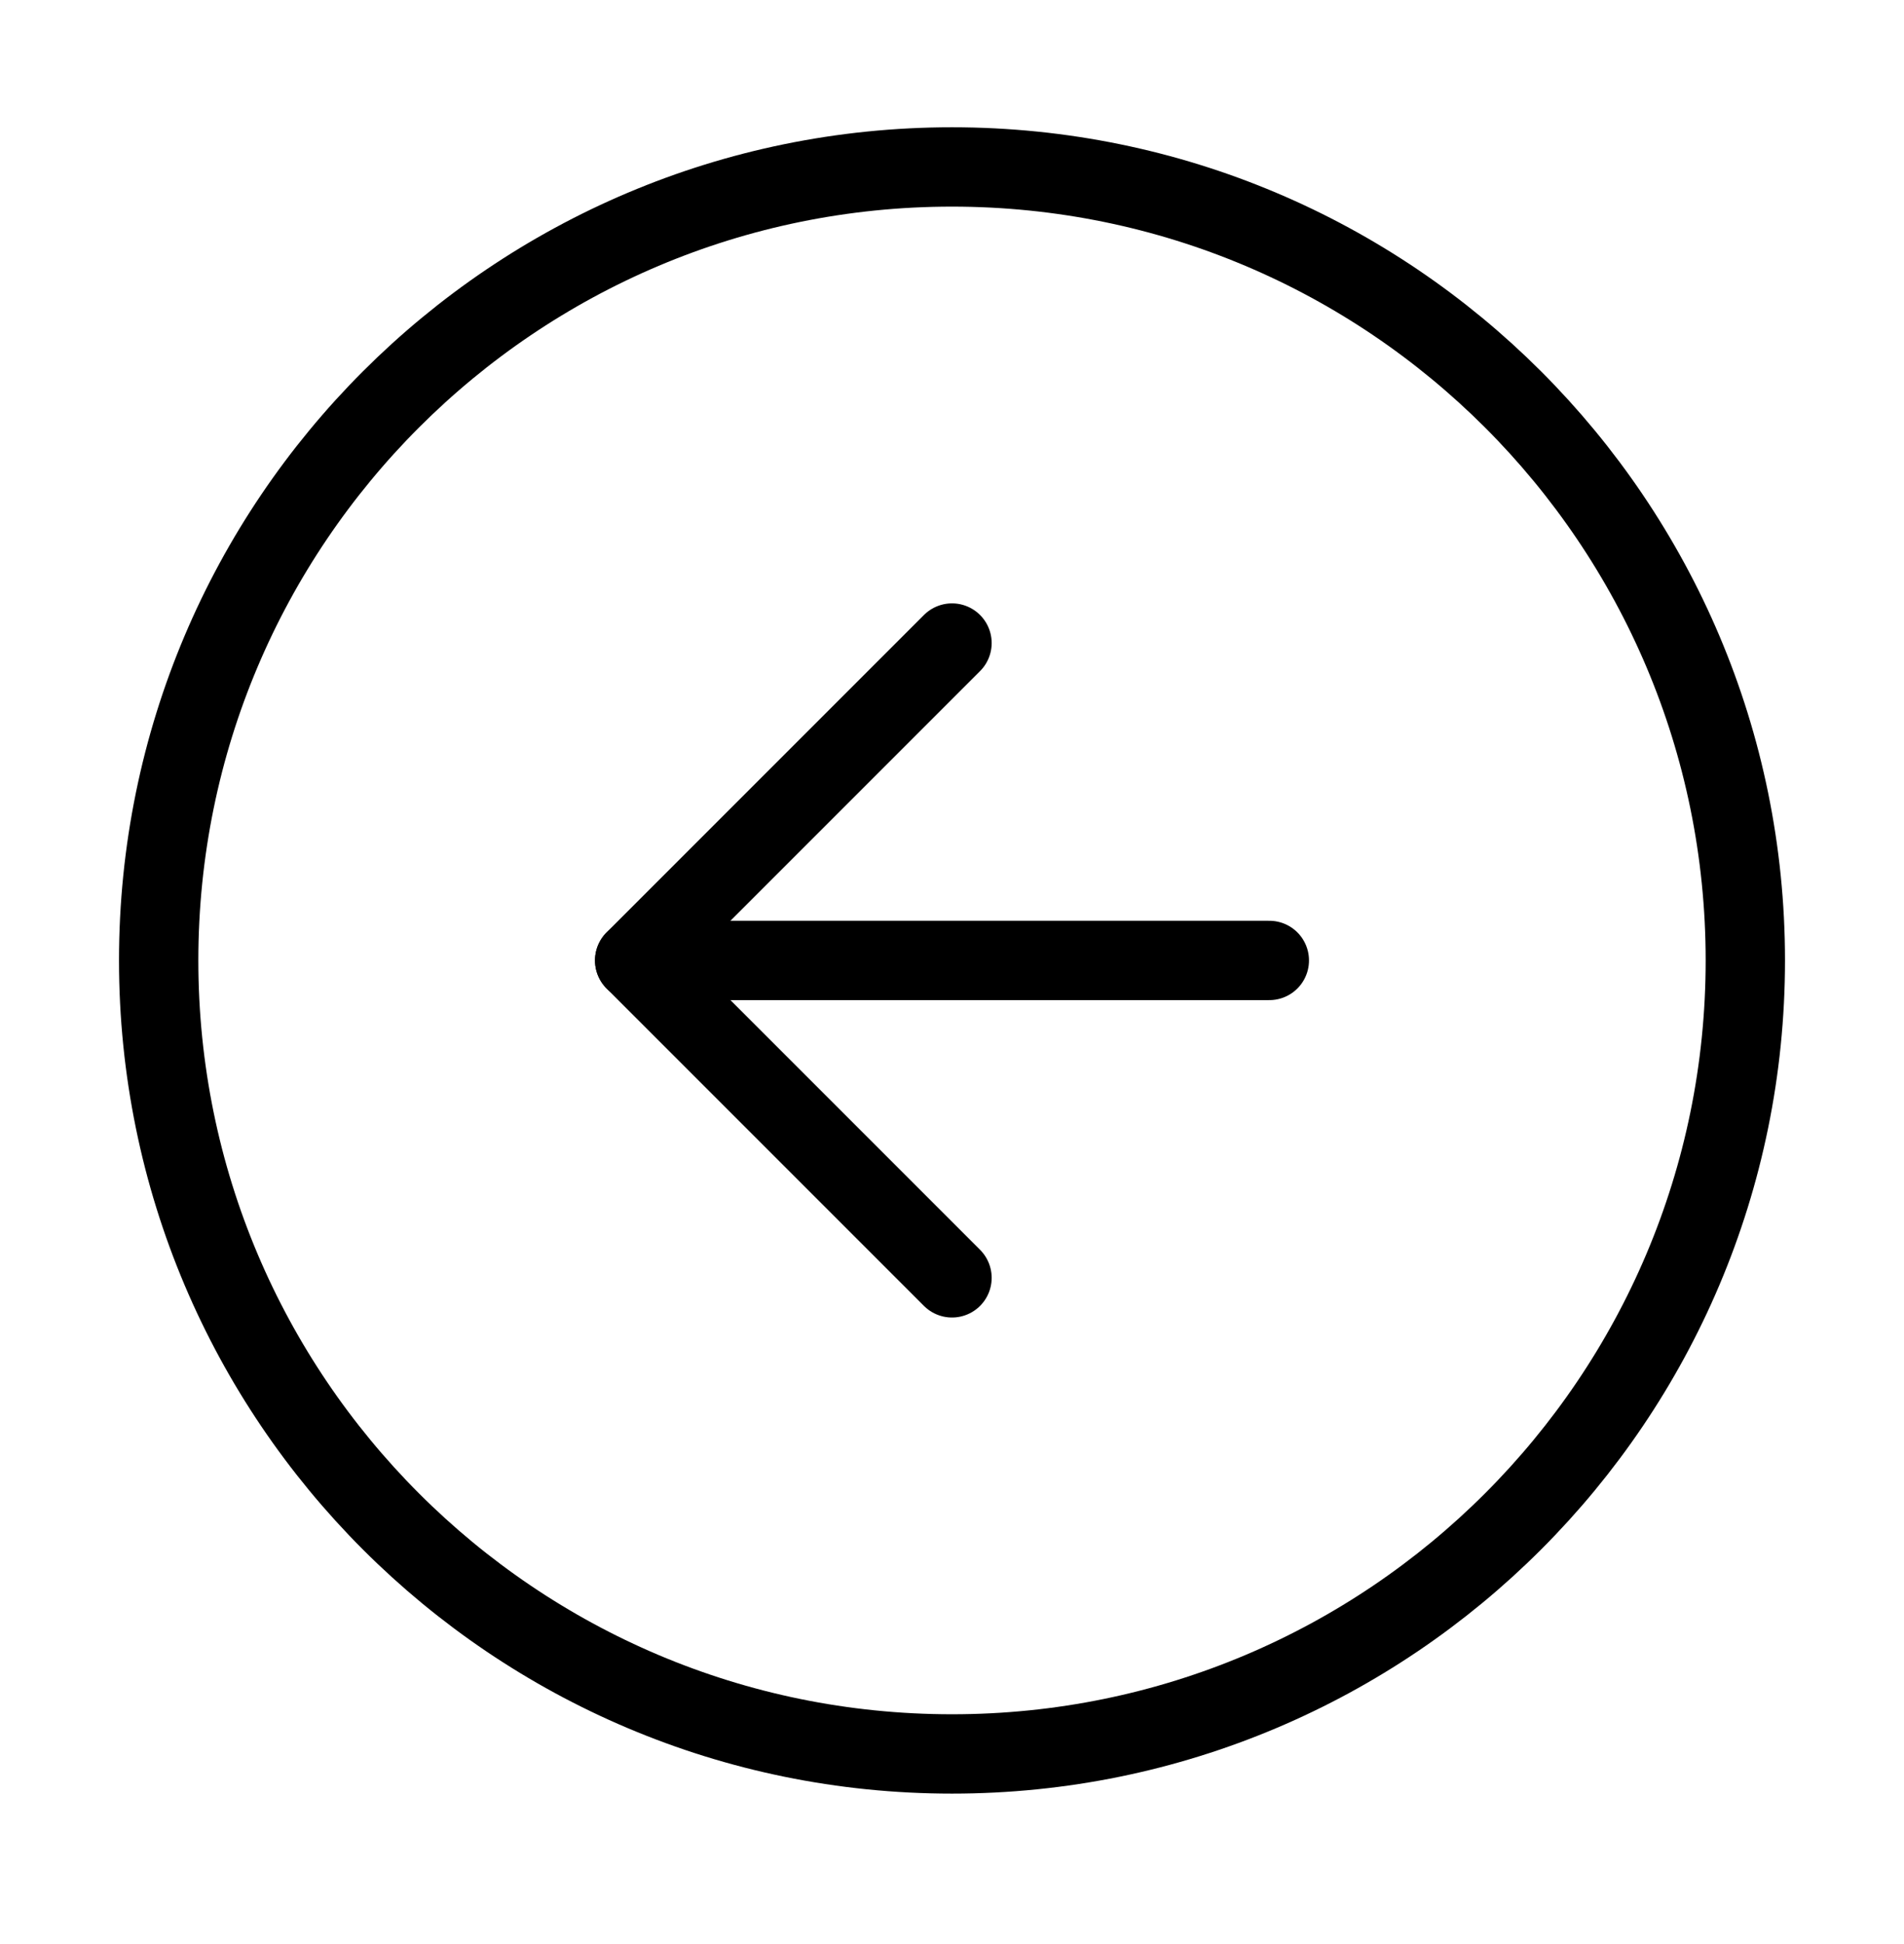
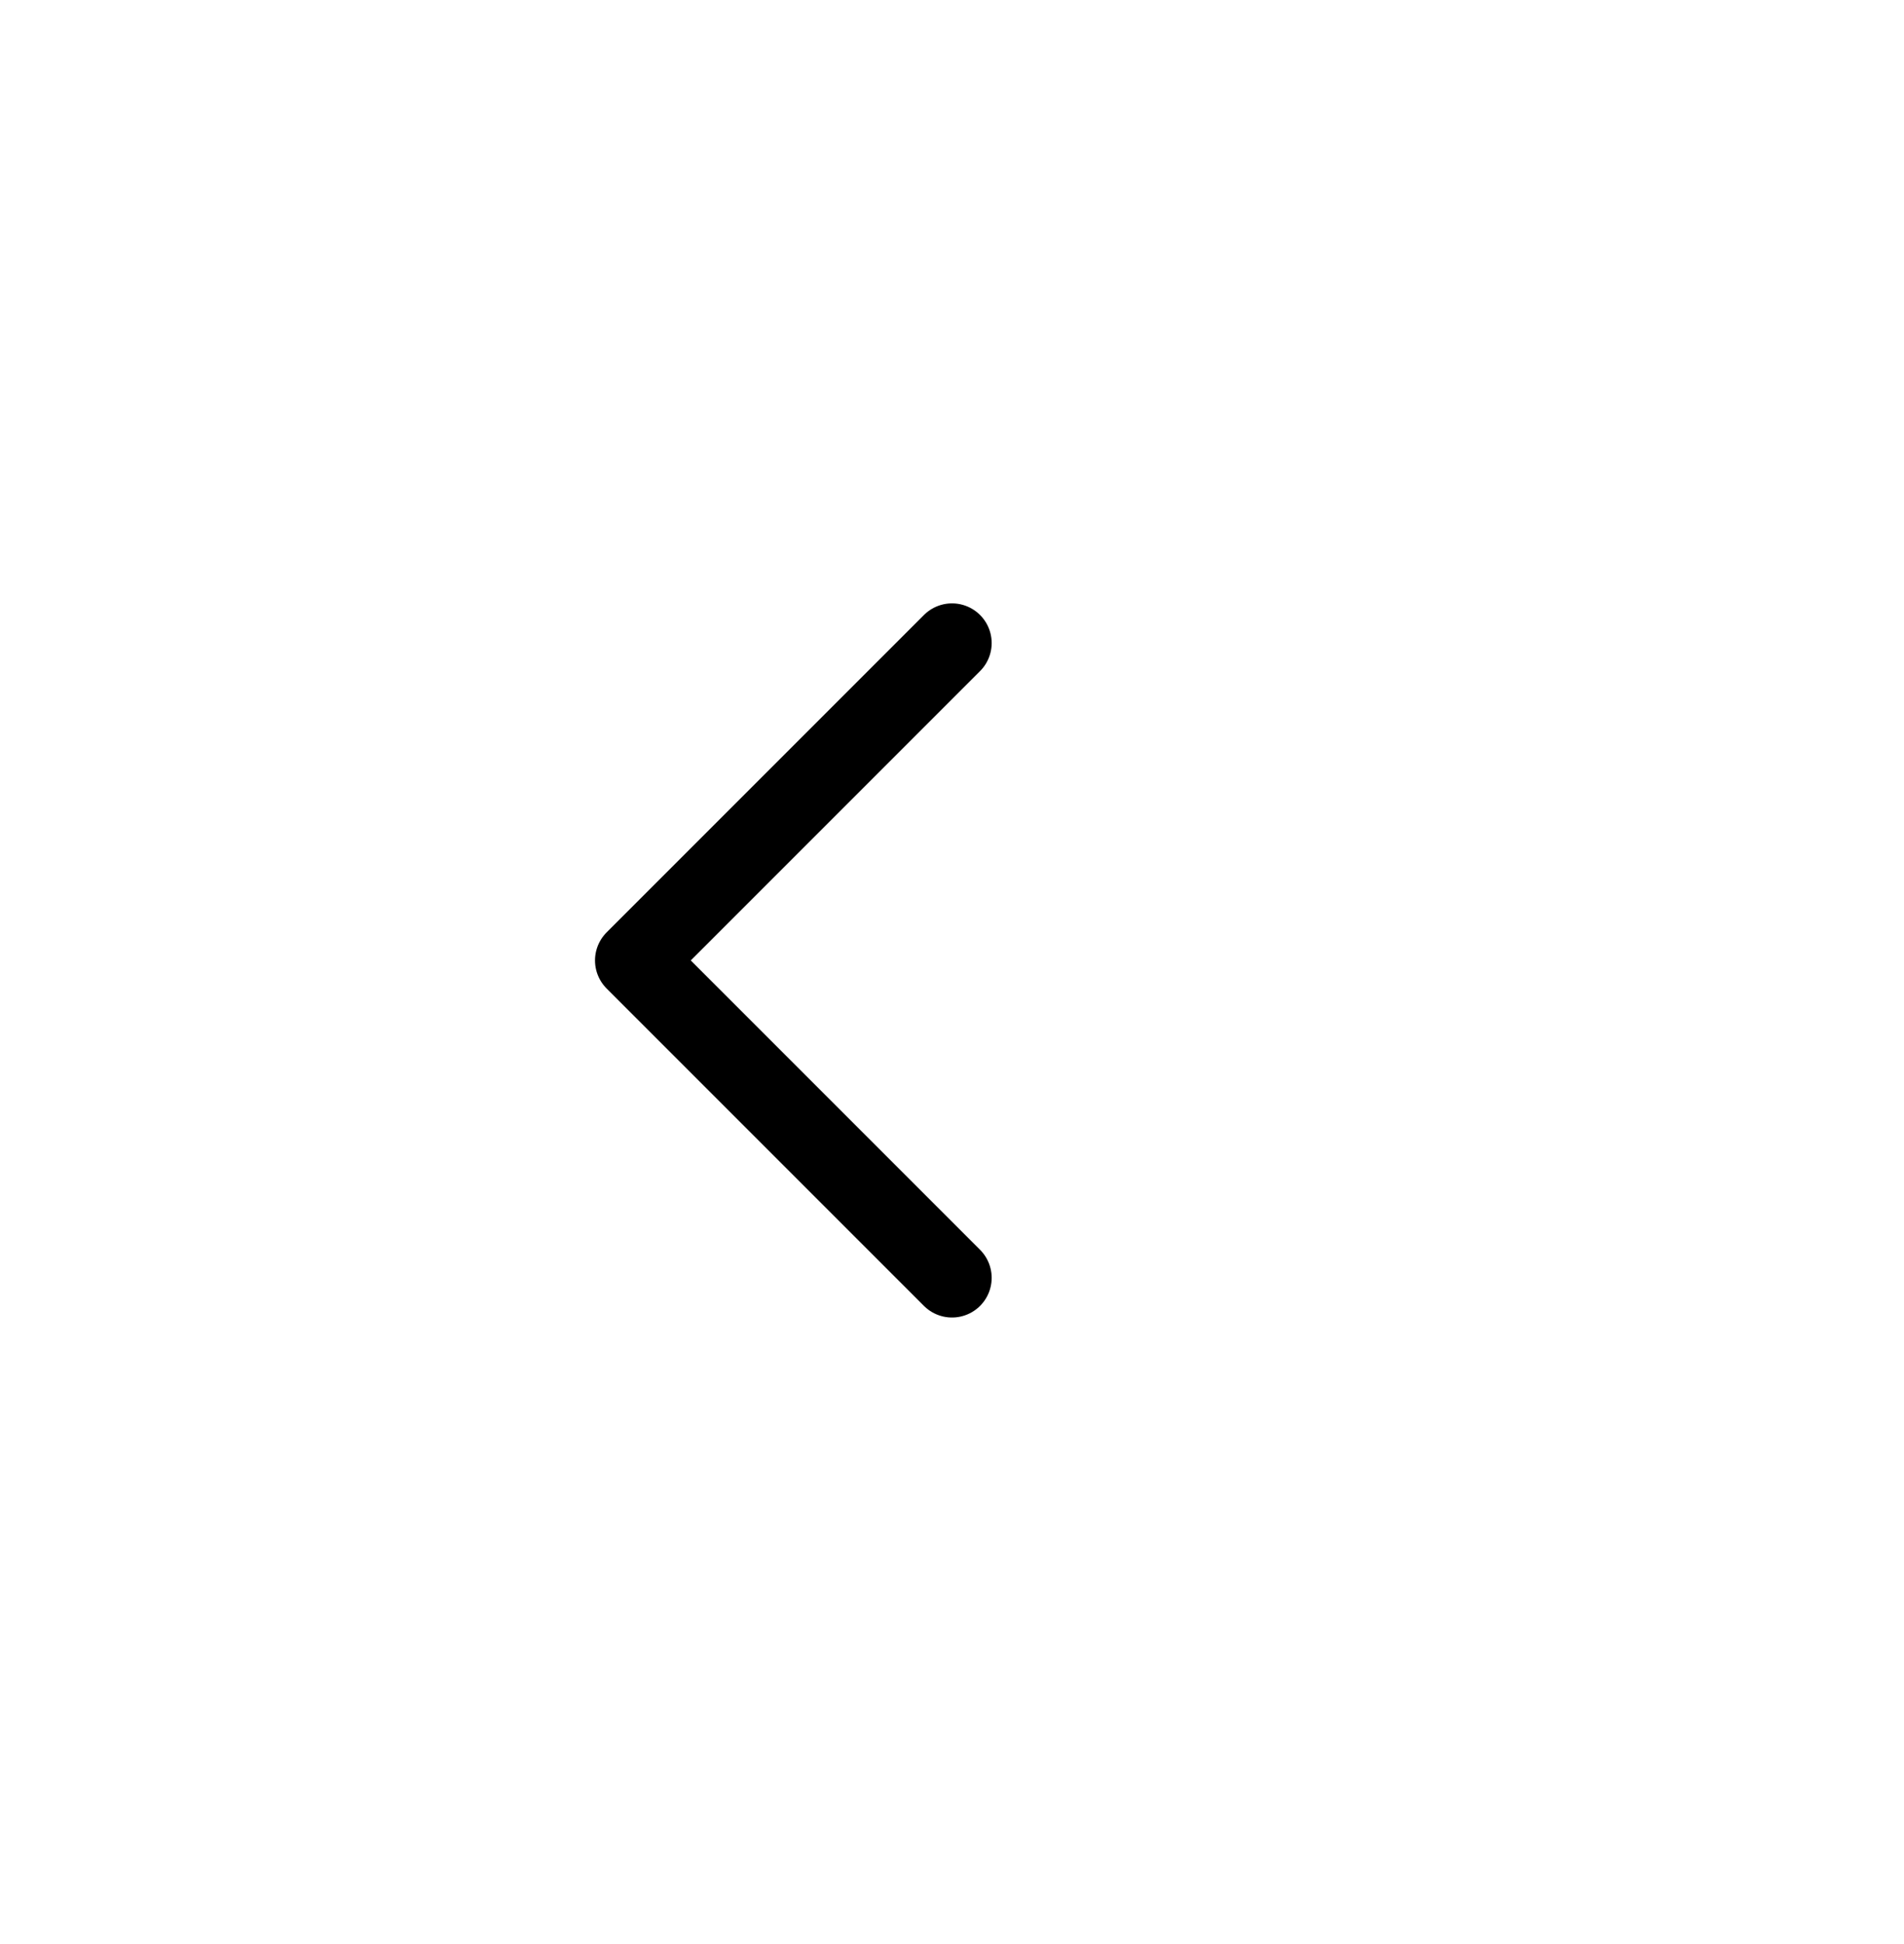
<svg xmlns="http://www.w3.org/2000/svg" width="48" height="49" viewBox="0 0 48 49" fill="none">
-   <path d="M24 44.208C12.954 44.208 4 35.254 4 24.208C4 13.162 12.954 4.208 24 4.208C35.046 4.208 44 13.162 44 24.208C44 35.254 35.046 44.208 24 44.208Z" stroke="black" stroke-width="2" stroke-linecap="round" stroke-linejoin="round" />
-   <path d="M32 24.208H16" stroke="black" stroke-width="2" stroke-linecap="round" stroke-linejoin="round" />
  <path d="M24 32.208L16 24.208L24 16.208" stroke="black" stroke-width="2" stroke-linecap="round" stroke-linejoin="round" />
</svg>